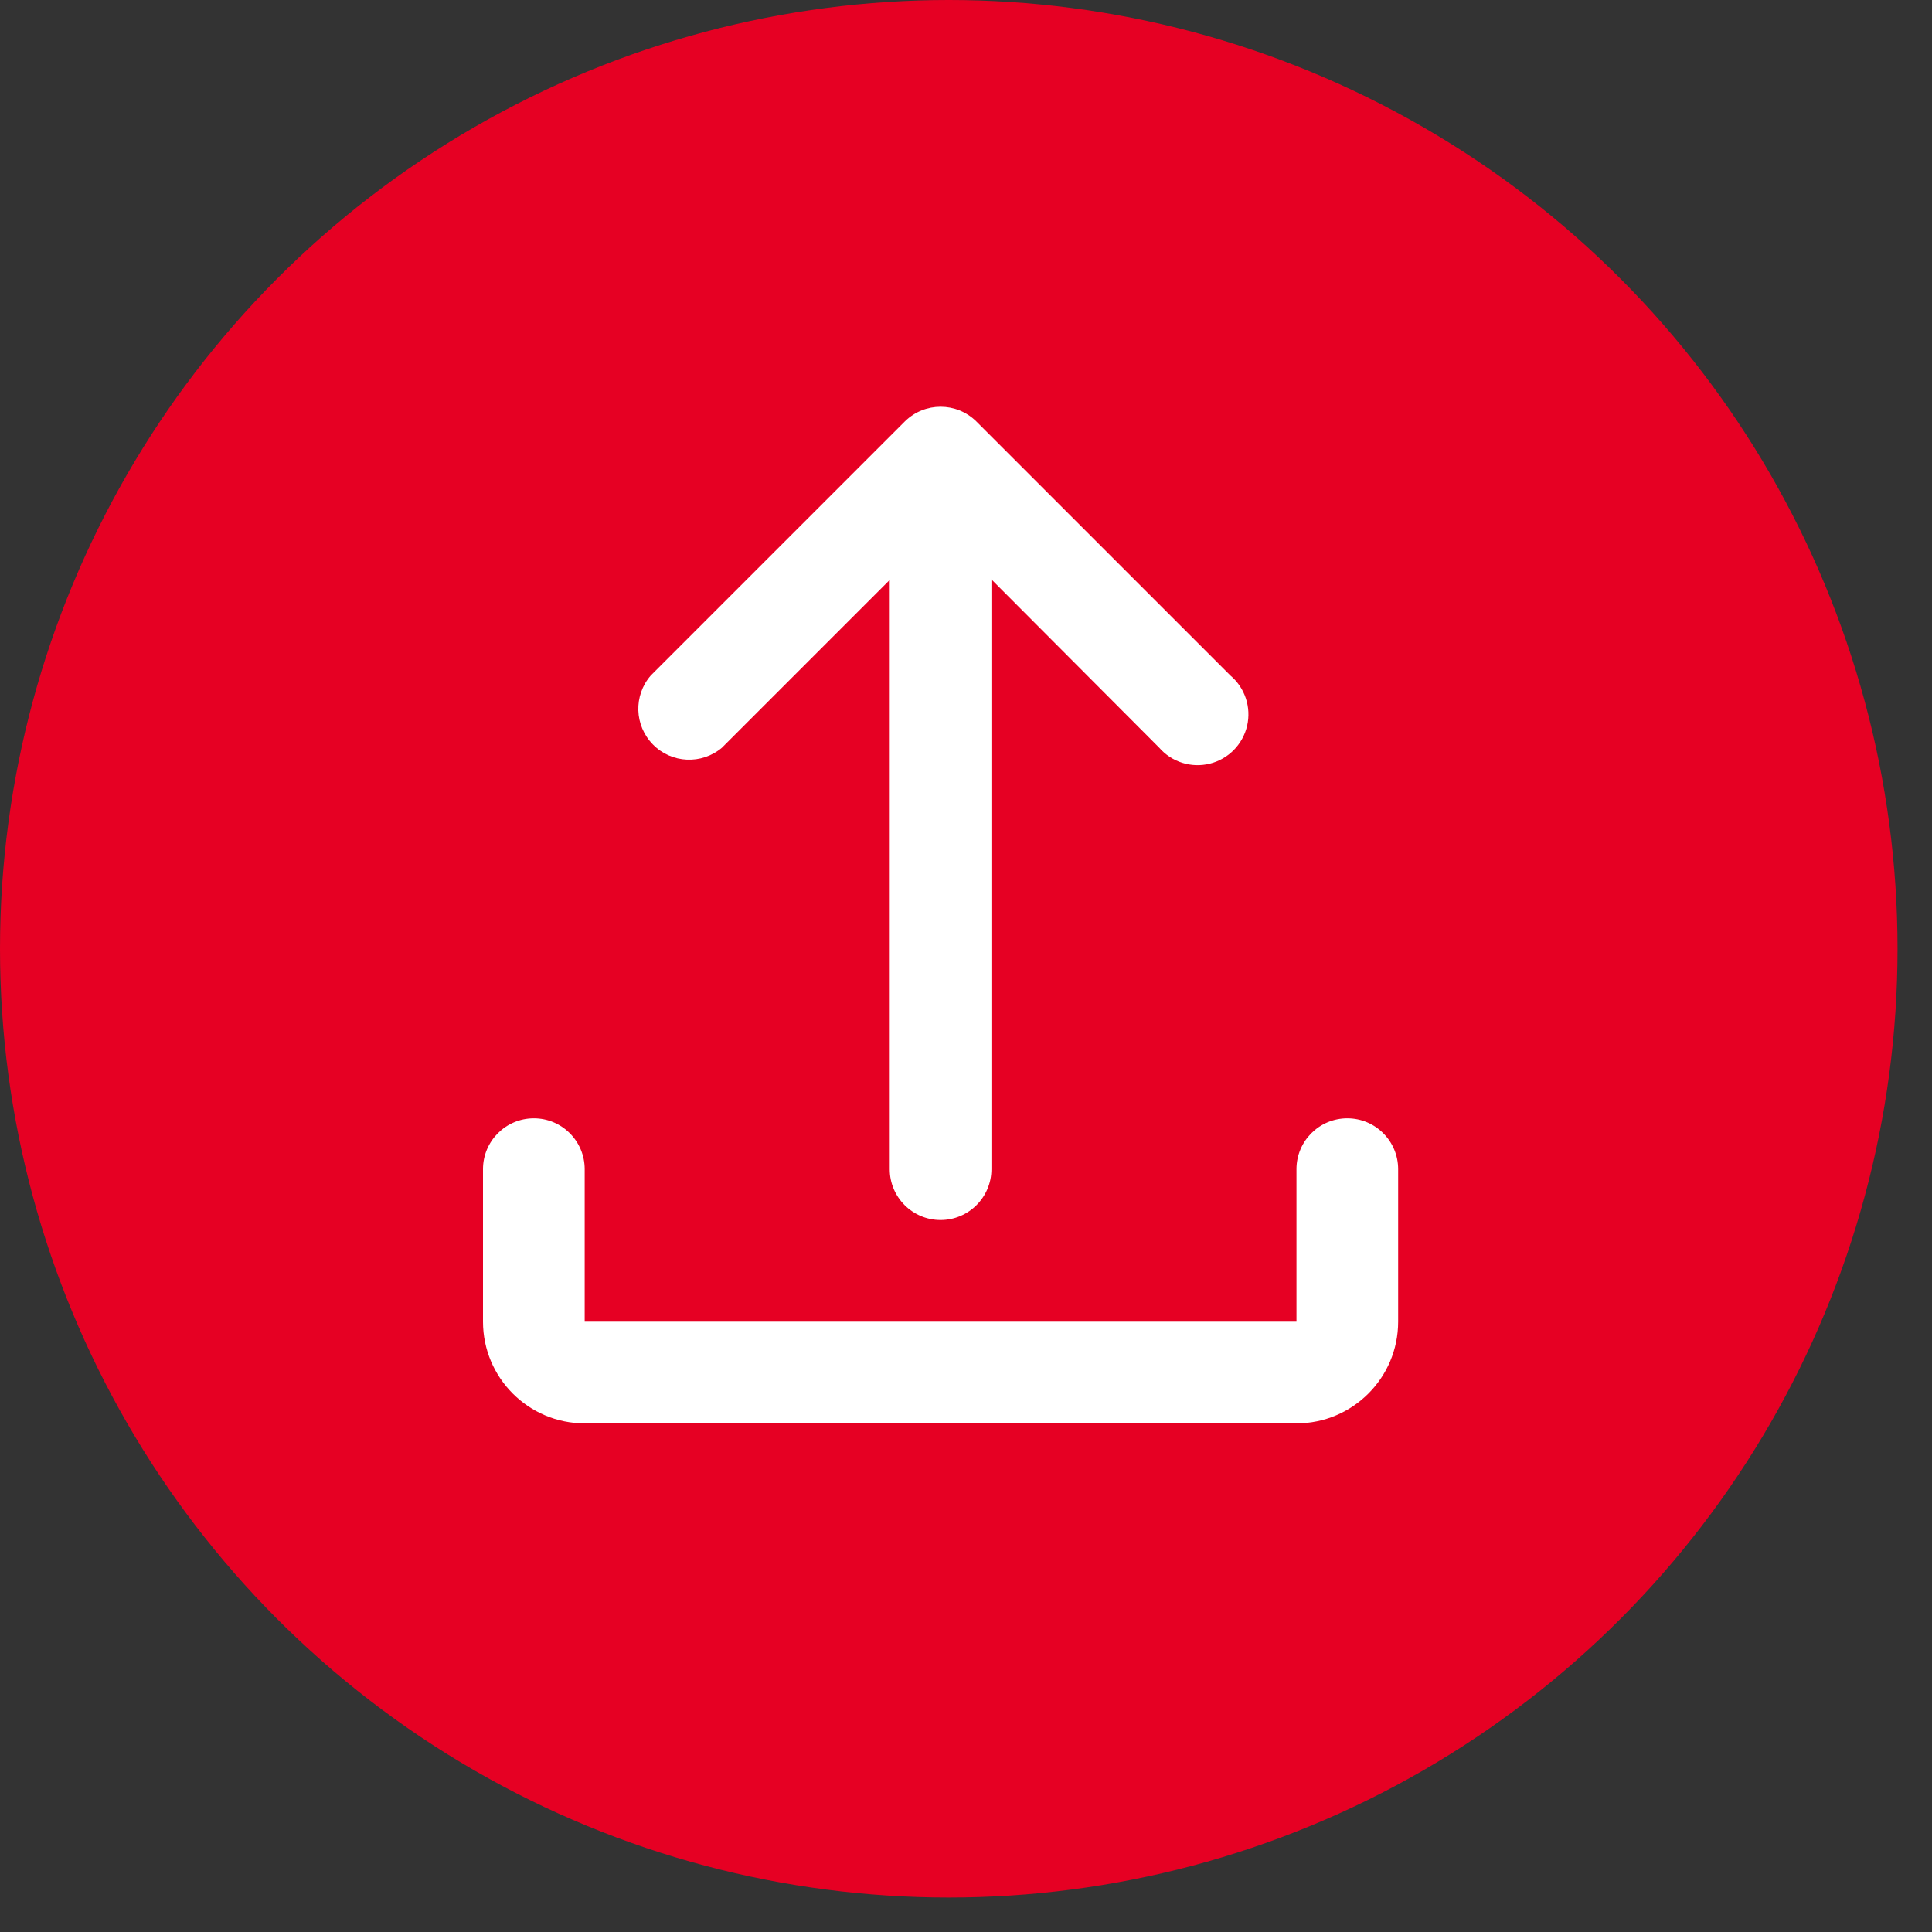
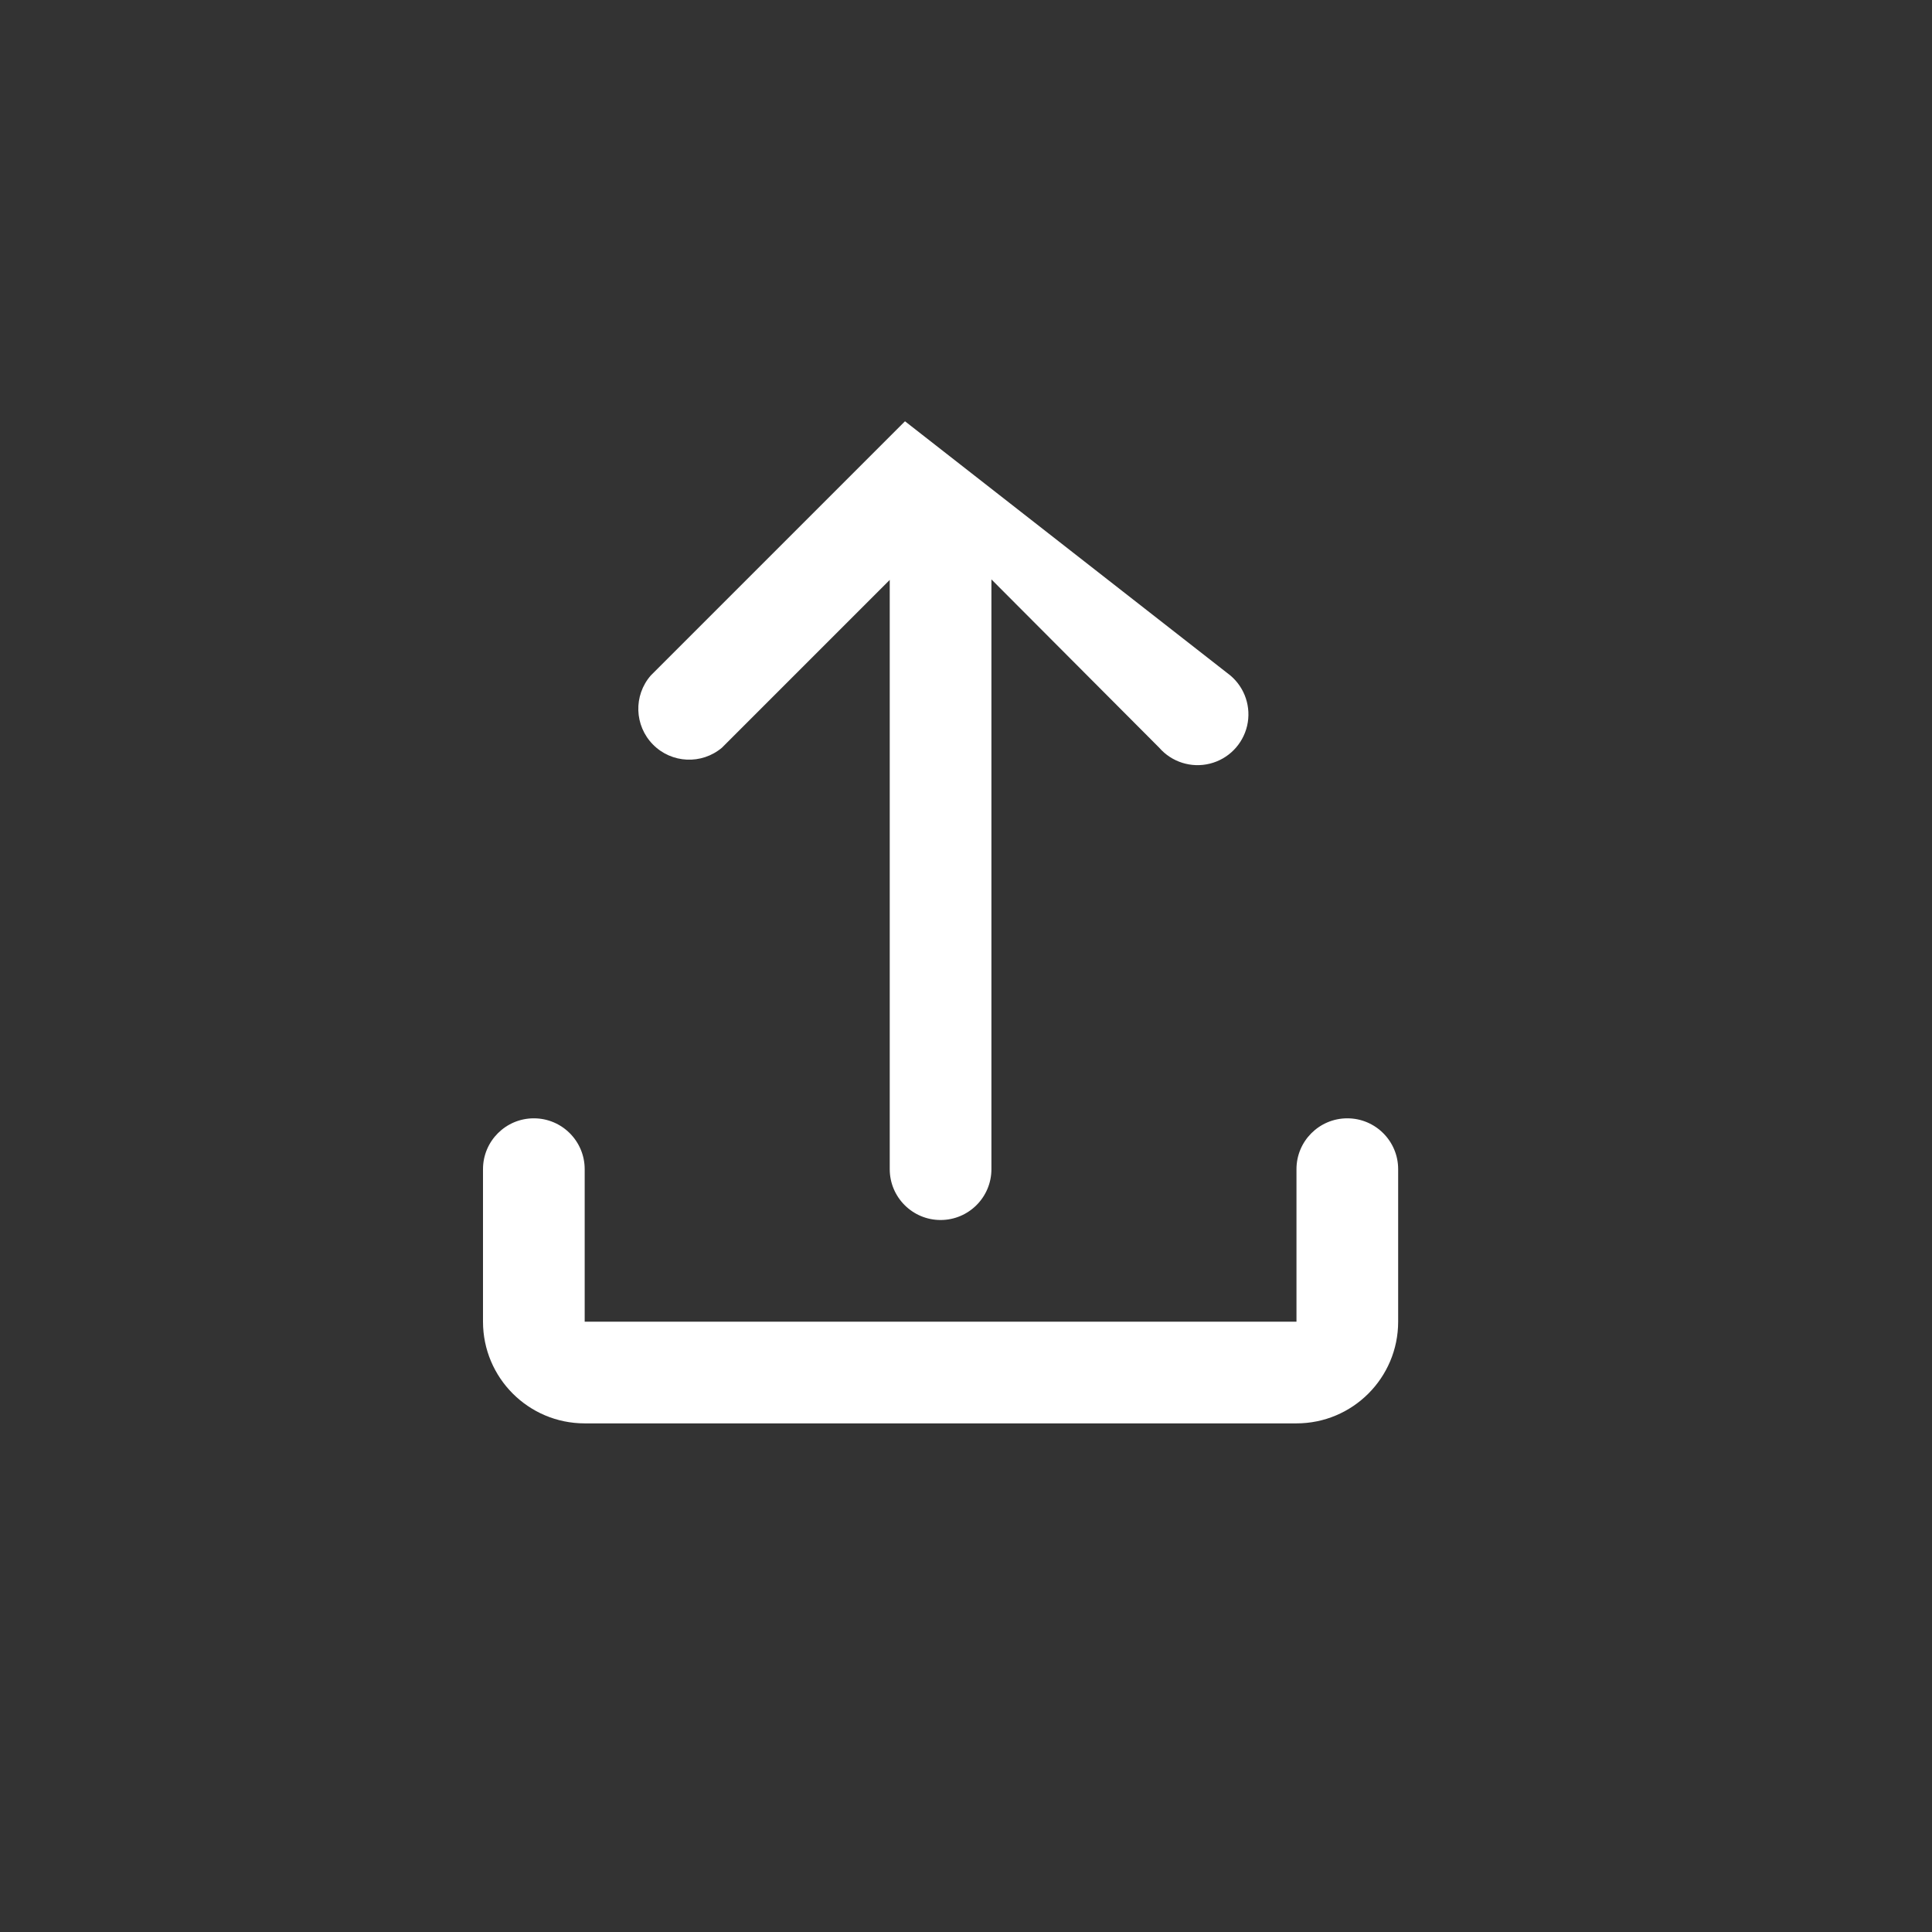
<svg xmlns="http://www.w3.org/2000/svg" width="38px" height="38px" viewBox="0 0 38 38" version="1.1">
  <rect x="0" y="0" width="38" height="38" fill="#333333" stroke="none" />
  <title>Group 5</title>
  <desc>Created with Sketch.</desc>
  <g id="Pinterest" stroke="none" stroke-width="1" fill="none" fill-rule="evenodd">
    <g id="updated-pinterest-landing-page" transform="translate(-552, -9173)">
      <g id="Group-32" transform="translate(552, 9173)">
        <g id="Group-5">
          <g id="Group-2">
-             <circle id="primary" fill="#E60023" cx="18.661" cy="18.661" r="18.661" />
-             <path d="M19.5,11.406 L19.5,22.996 C19.5,23.548 19.052,23.996 18.5,23.996 C17.948,23.996 17.5,23.548 17.5,22.996 L17.5,11.406 L14.2,14.706 C13.801,15.043 13.209,15.016 12.843,14.644 C12.476,14.272 12.457,13.68 12.8,13.286 L17.8,8.286 C18.189,7.905 18.811,7.905 19.2,8.286 L24.2,13.286 C24.487,13.528 24.614,13.911 24.529,14.277 C24.443,14.643 24.16,14.93 23.796,15.02 C23.431,15.111 23.046,14.989 22.8,14.706 L19.5,11.396 L19.5,11.406 Z M9.5,22.996 C9.5,22.444 9.948,21.996 10.5,21.996 C11.052,21.996 11.5,22.444 11.5,22.996 L11.5,25.996 L25.5,25.996 L25.5,22.996 C25.5,22.444 25.948,21.996 26.5,21.996 C27.052,21.996 27.5,22.444 27.5,22.996 L27.5,25.996 C27.5,27.1 26.605,27.996 25.5,27.996 L11.5,27.996 C10.395,27.996 9.5,27.1 9.5,25.996 L9.5,22.996 Z" id="Shape" fill="#FFFFFF" fill-rule="nonzero" />
+             <path d="M19.5,11.406 L19.5,22.996 C19.5,23.548 19.052,23.996 18.5,23.996 C17.948,23.996 17.5,23.548 17.5,22.996 L17.5,11.406 L14.2,14.706 C13.801,15.043 13.209,15.016 12.843,14.644 C12.476,14.272 12.457,13.68 12.8,13.286 L17.8,8.286 L24.2,13.286 C24.487,13.528 24.614,13.911 24.529,14.277 C24.443,14.643 24.16,14.93 23.796,15.02 C23.431,15.111 23.046,14.989 22.8,14.706 L19.5,11.396 L19.5,11.406 Z M9.5,22.996 C9.5,22.444 9.948,21.996 10.5,21.996 C11.052,21.996 11.5,22.444 11.5,22.996 L11.5,25.996 L25.5,25.996 L25.5,22.996 C25.5,22.444 25.948,21.996 26.5,21.996 C27.052,21.996 27.5,22.444 27.5,22.996 L27.5,25.996 C27.5,27.1 26.605,27.996 25.5,27.996 L11.5,27.996 C10.395,27.996 9.5,27.1 9.5,25.996 L9.5,22.996 Z" id="Shape" fill="#FFFFFF" fill-rule="nonzero" />
          </g>
        </g>
      </g>
    </g>
  </g>
</svg>